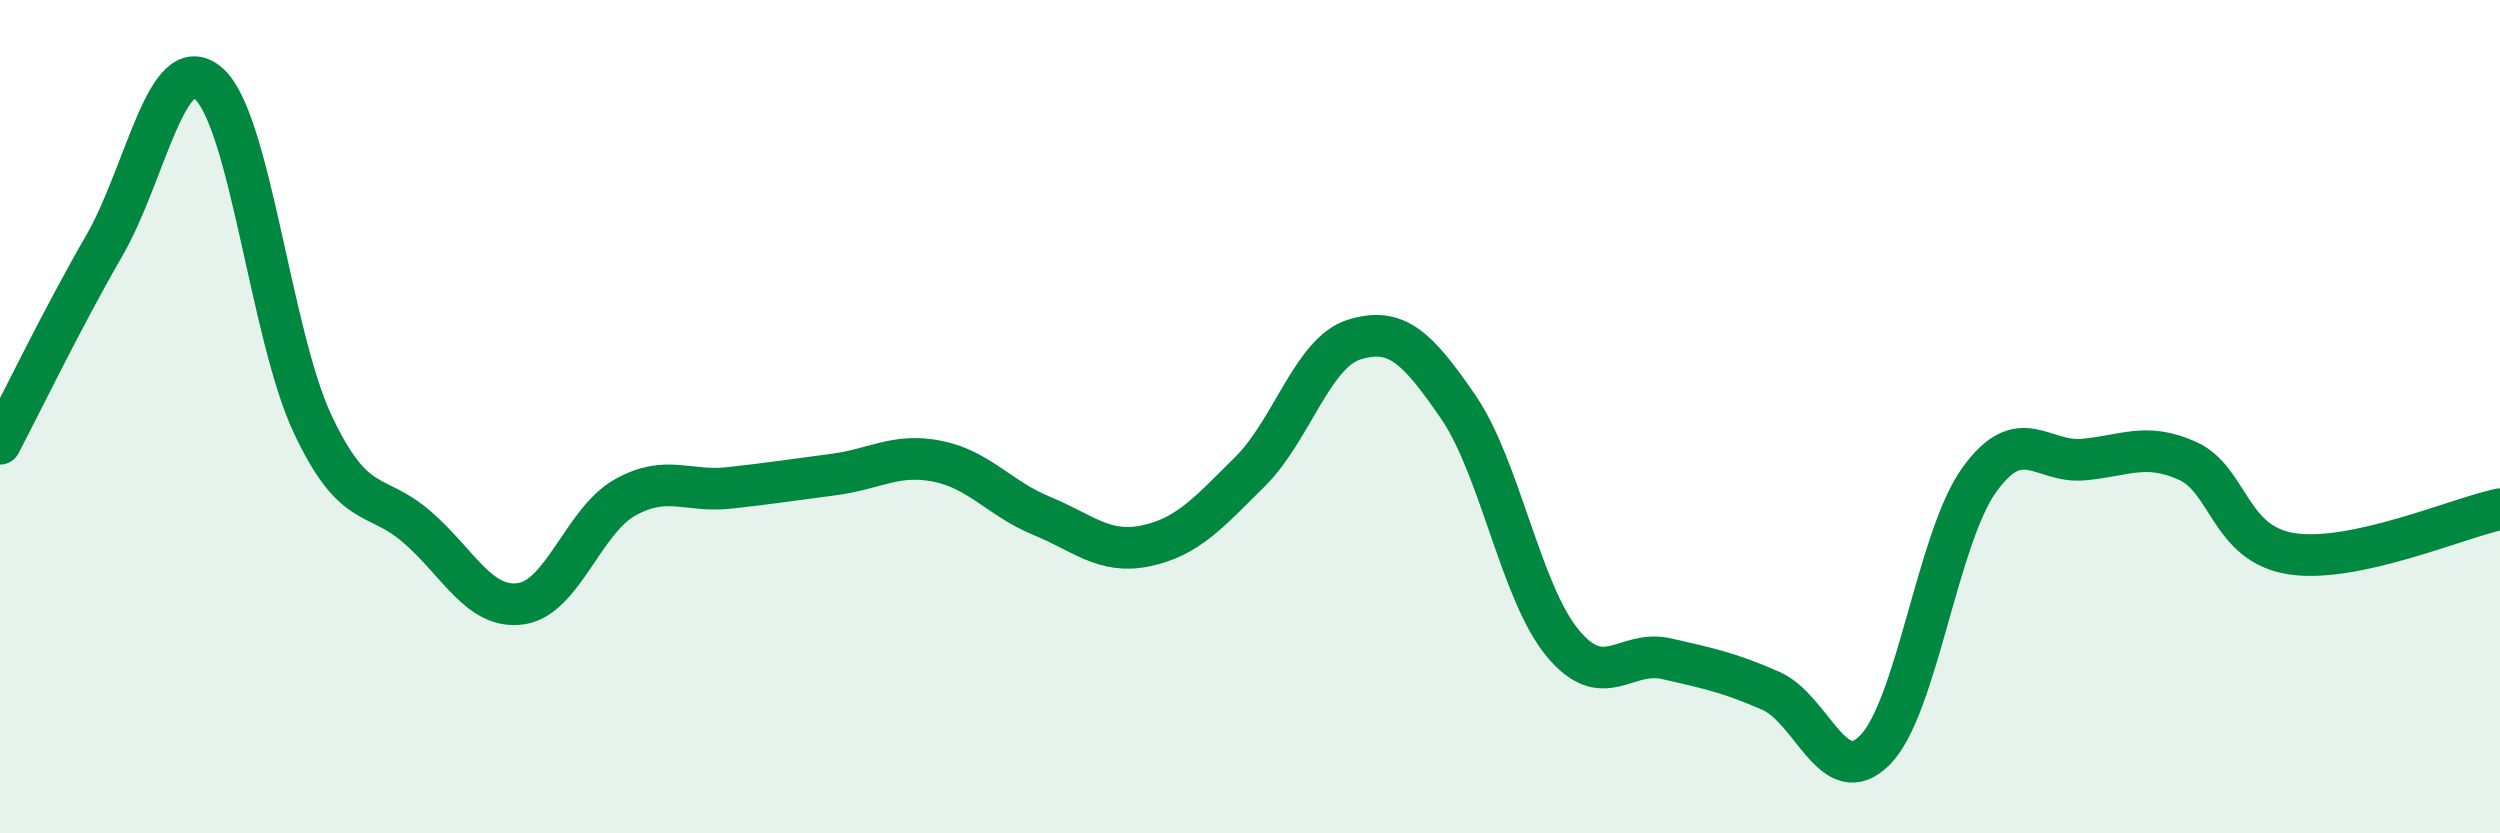
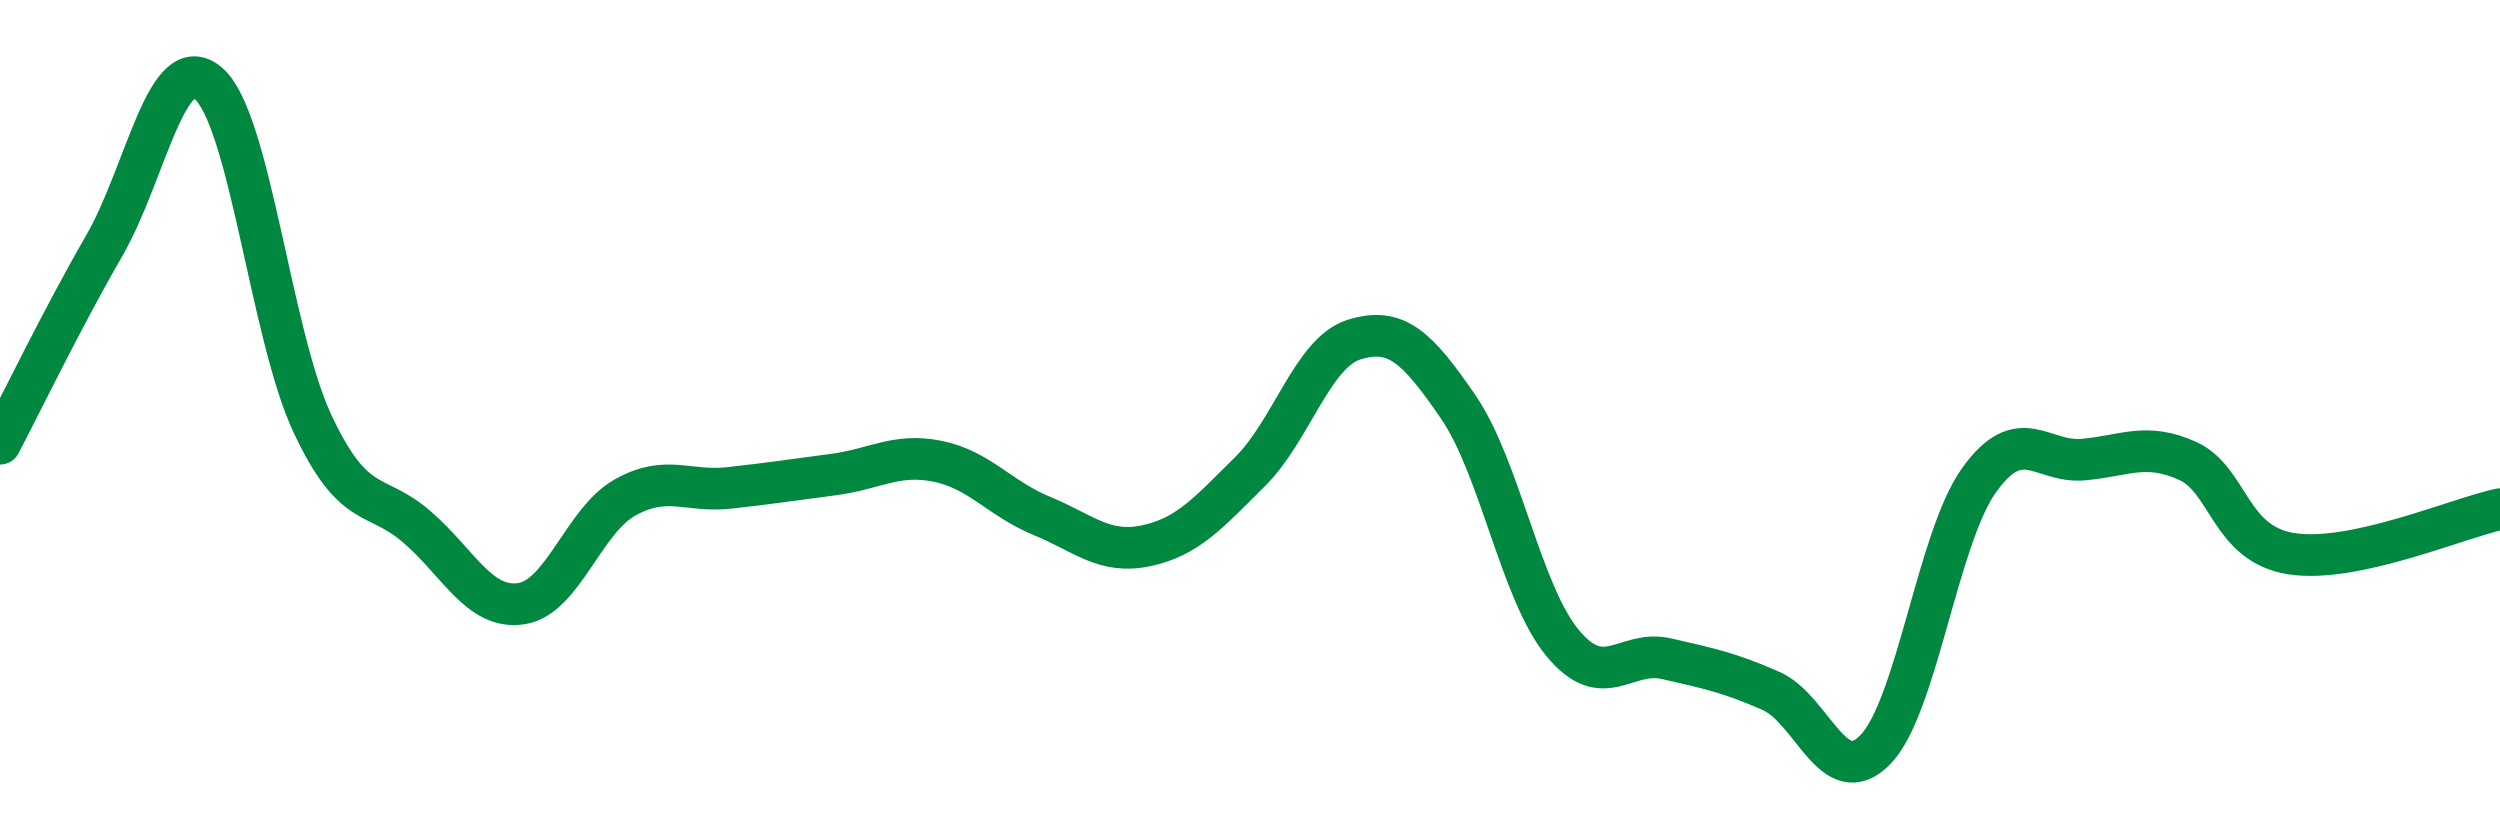
<svg xmlns="http://www.w3.org/2000/svg" width="60" height="20" viewBox="0 0 60 20">
-   <path d="M 0,10.65 C 0.5,9.7 1.5,7.63 2.5,5.9 C 3.5,4.17 4,1.15 5,2 C 6,2.85 6.5,8.04 7.5,10.17 C 8.5,12.3 9,11.78 10,12.64 C 11,13.5 11.5,14.63 12.5,14.49 C 13.5,14.35 14,12.5 15,11.94 C 16,11.38 16.5,11.82 17.5,11.71 C 18.5,11.6 19,11.52 20,11.39 C 21,11.26 21.5,10.87 22.5,11.07 C 23.5,11.27 24,11.97 25,12.38 C 26,12.79 26.5,13.31 27.5,13.1 C 28.5,12.89 29,12.31 30,11.32 C 31,10.33 31.5,8.46 32.5,8.15 C 33.5,7.84 34,8.31 35,9.77 C 36,11.23 36.5,14.22 37.5,15.43 C 38.5,16.64 39,15.58 40,15.81 C 41,16.04 41.5,16.14 42.5,16.58 C 43.5,17.02 44,19.01 45,18 C 46,16.99 46.5,12.91 47.5,11.52 C 48.5,10.13 49,11.12 50,11.03 C 51,10.94 51.5,10.61 52.5,11.06 C 53.5,11.51 53.5,13.06 55,13.29 C 56.5,13.52 59,12.43 60,12.22L60 20L0 20Z" fill="#008740" opacity="0.1" stroke-linecap="round" stroke-linejoin="round" />
  <path d="M 0,10.65 C 0.5,9.7 1.5,7.63 2.5,5.9 C 3.5,4.17 4,1.15 5,2 C 6,2.85 6.5,8.04 7.5,10.17 C 8.5,12.3 9,11.78 10,12.64 C 11,13.5 11.5,14.63 12.5,14.49 C 13.5,14.35 14,12.5 15,11.94 C 16,11.38 16.5,11.82 17.5,11.71 C 18.5,11.6 19,11.52 20,11.39 C 21,11.26 21.5,10.87 22.5,11.07 C 23.5,11.27 24,11.97 25,12.38 C 26,12.79 26.5,13.31 27.5,13.1 C 28.5,12.89 29,12.31 30,11.32 C 31,10.33 31.5,8.46 32.5,8.15 C 33.5,7.84 34,8.31 35,9.77 C 36,11.23 36.5,14.22 37.5,15.43 C 38.5,16.64 39,15.58 40,15.81 C 41,16.04 41.5,16.14 42.5,16.58 C 43.5,17.02 44,19.01 45,18 C 46,16.99 46.5,12.91 47.5,11.52 C 48.5,10.13 49,11.12 50,11.03 C 51,10.94 51.5,10.61 52.5,11.06 C 53.5,11.51 53.5,13.06 55,13.29 C 56.5,13.52 59,12.43 60,12.22" stroke="#008740" stroke-width="1" fill="none" stroke-linecap="round" stroke-linejoin="round" />
</svg>